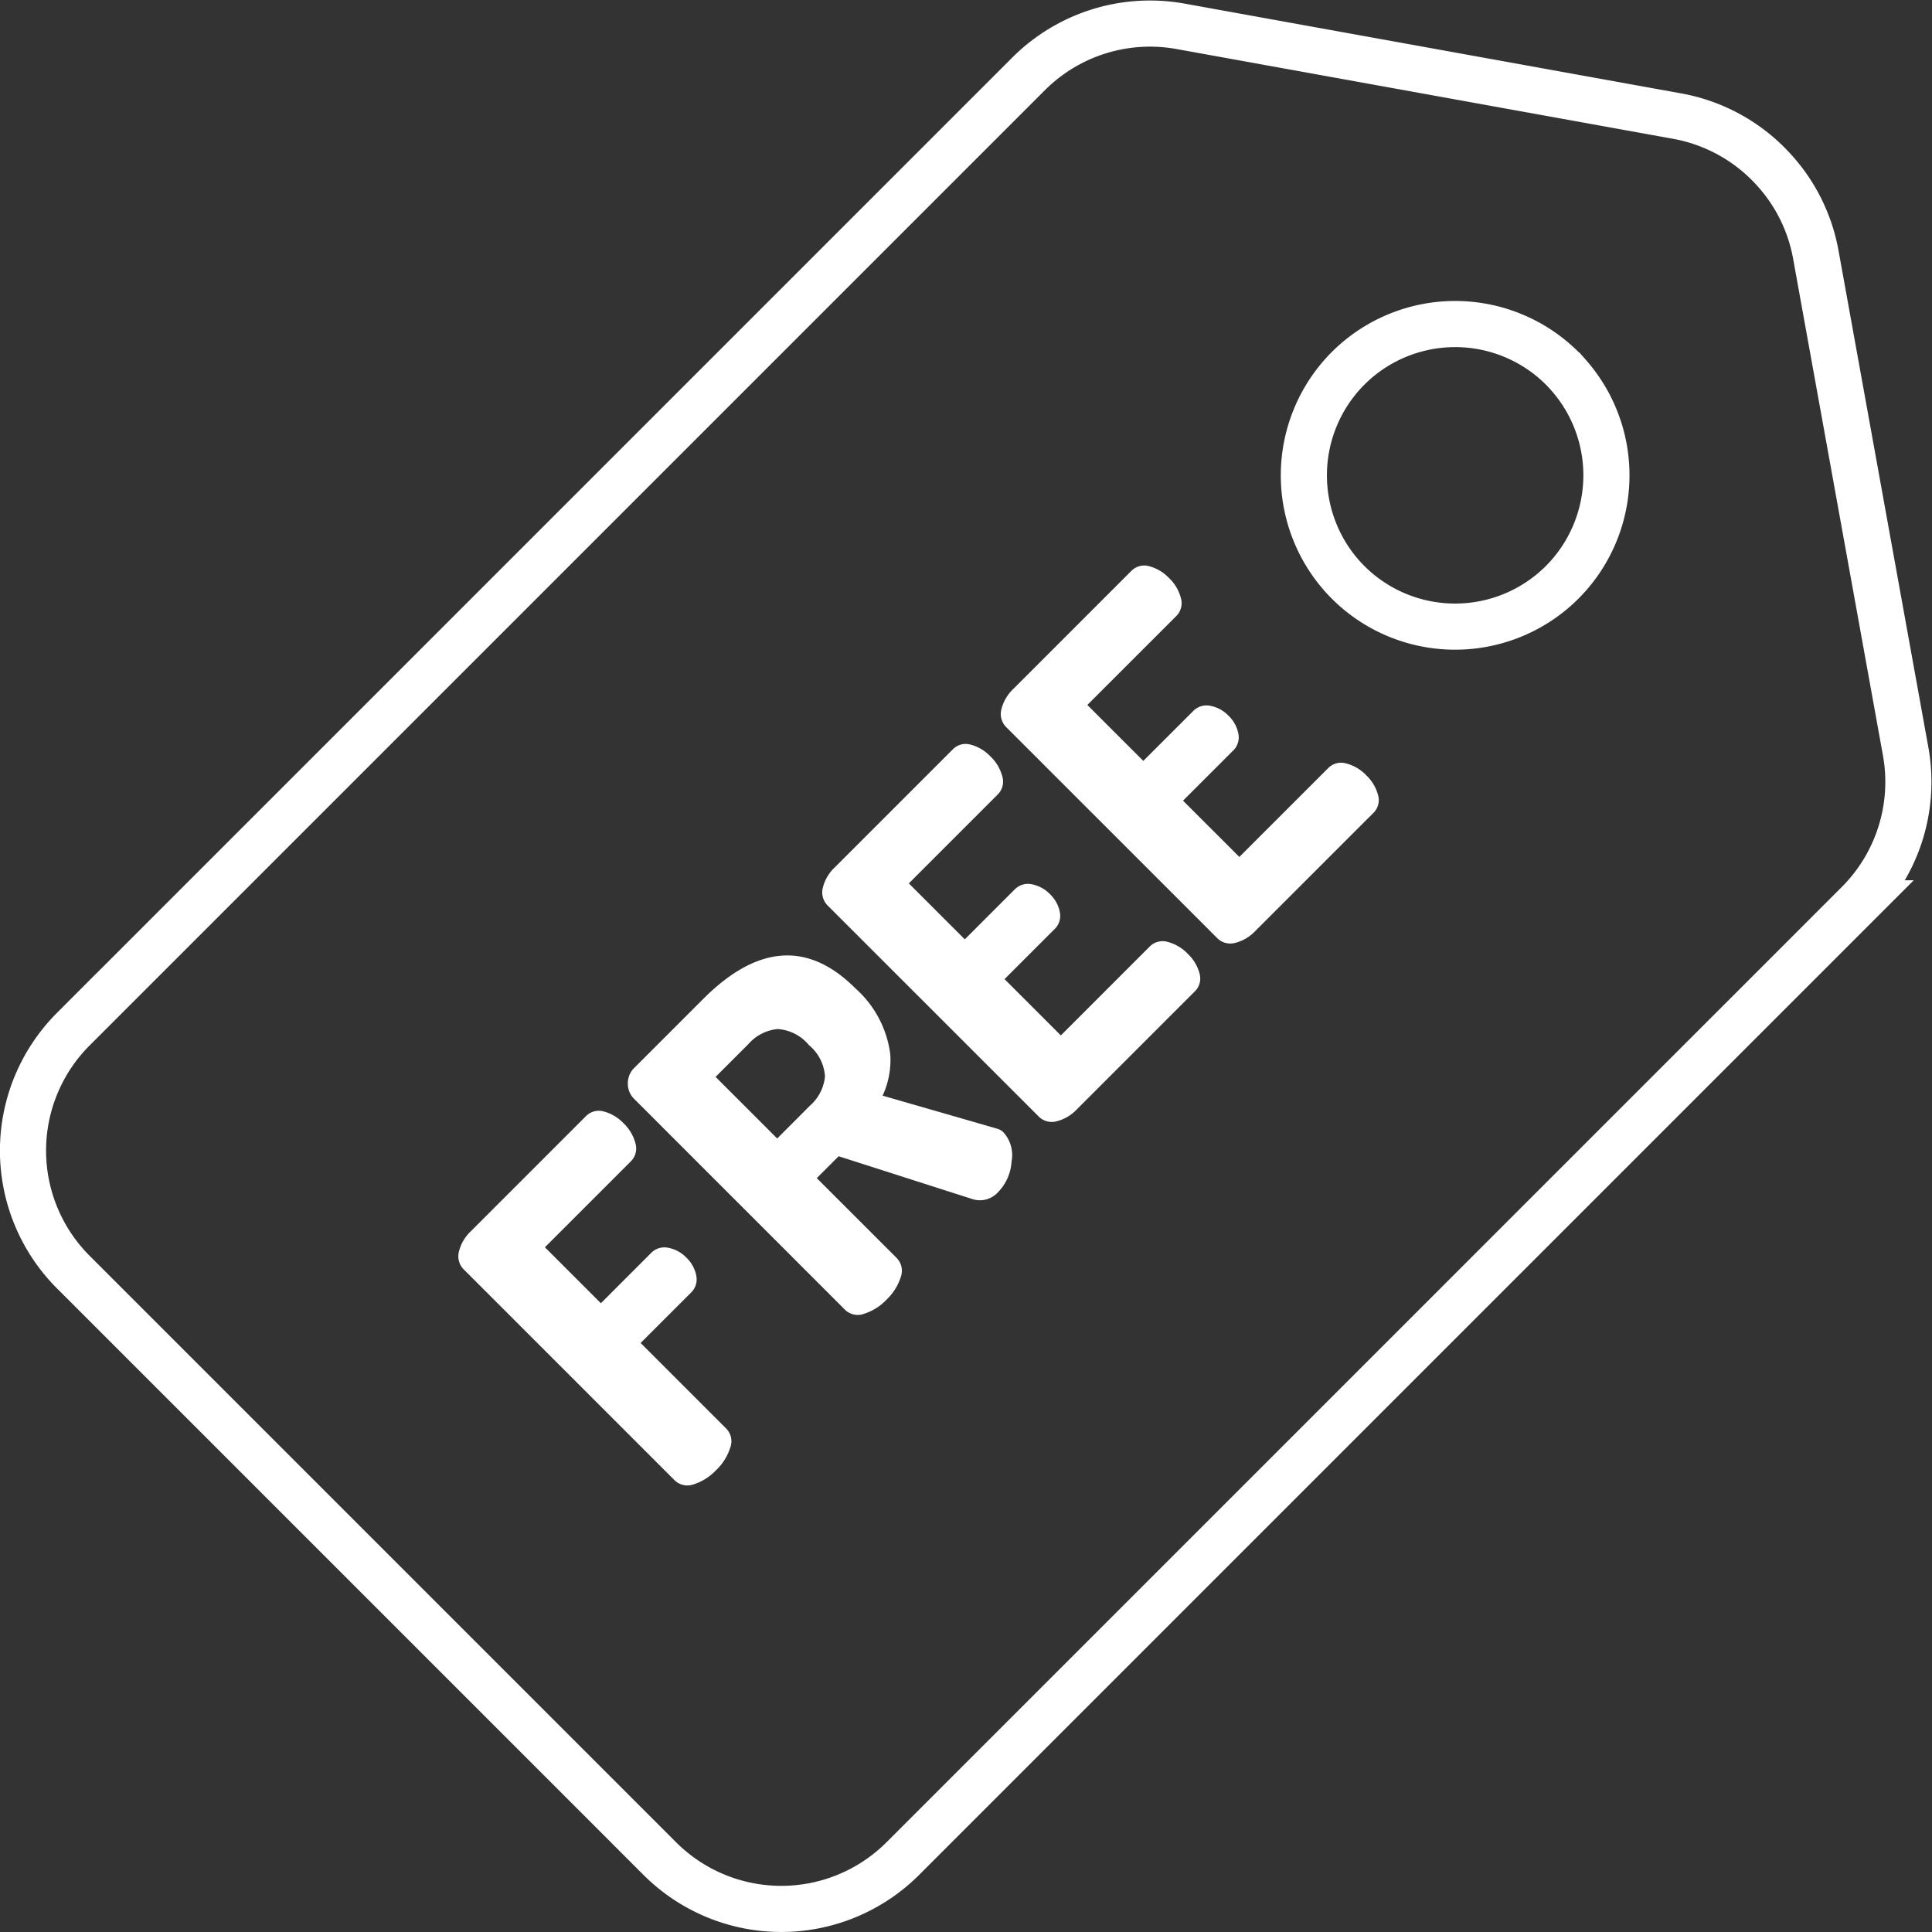
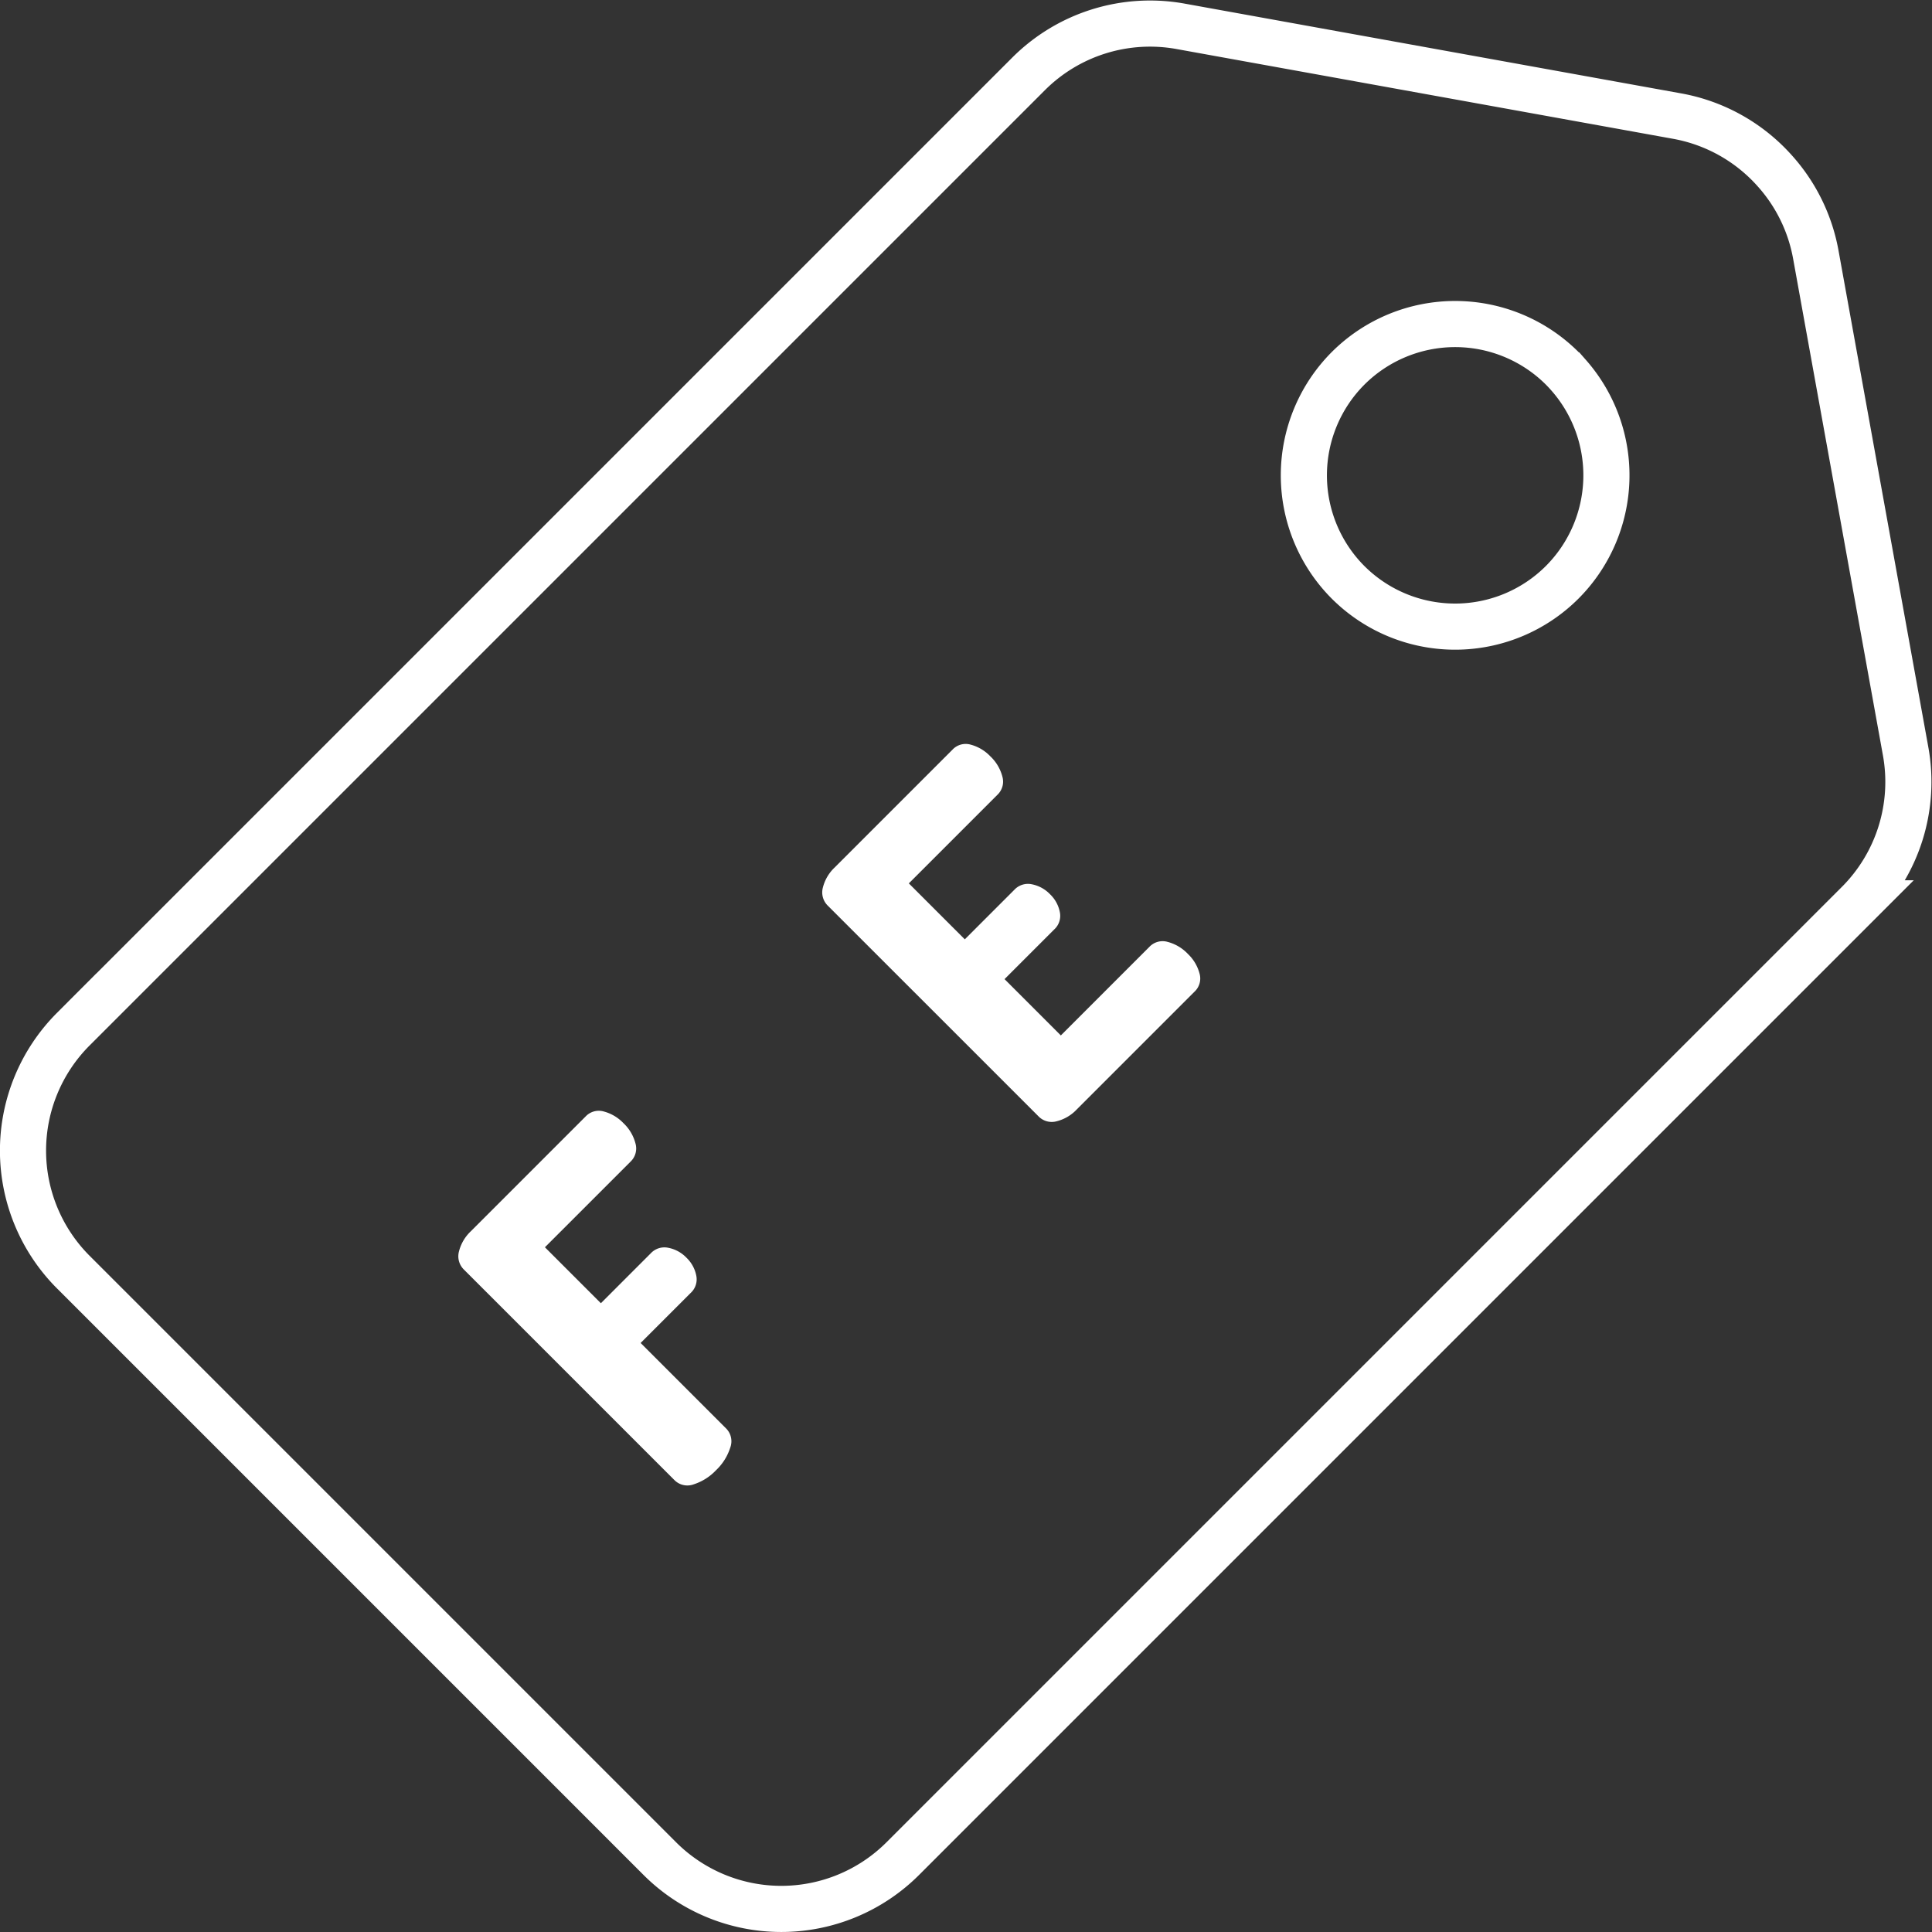
<svg xmlns="http://www.w3.org/2000/svg" width="71.193" height="71.193" viewBox="0 0 71.193 71.193">
  <rect x="0" y="0" width="71.193" height="71.193" fill="#333333" stroke="none" />
  <g id="Group_6022" data-name="Group 6022" transform="translate(1421.503 -212.478)">
    <path id="Path_6382" data-name="Path 6382" d="M-1351.281,240.166l-3.311-18.309a6.292,6.292,0,0,0-1.536-3.111,6.32,6.32,0,0,0-3.563-1.988l-18.309-3.31a6.328,6.328,0,0,0-5.6,1.752l-35.205,35.205a6.332,6.332,0,0,0,0,8.946l21.619,21.619a6.333,6.333,0,0,0,8.947,0l35.205-35.205A6.328,6.328,0,0,0-1351.281,240.166Zm-20.283-5.983q-.134-.118-.262-.245a5.585,5.585,0,0,1,0-7.888,5.585,5.585,0,0,1,7.889,0q.128.129.244.262a5.582,5.582,0,0,1-.246,7.625A5.582,5.582,0,0,1-1371.564,234.183Z" fill="none" stroke="#fff" stroke-miterlimit="10" stroke-width="1.7" />
    <g id="Group_6021" data-name="Group 6021" transform="translate(-1404.61 233.318)">
      <path id="Path_6383" data-name="Path 6383" d="M-1384.655,290.653a.668.668,0,0,0-.152-.714l-3.148-3.148,1.843-1.843a.679.679,0,0,0,.206-.646,1.243,1.243,0,0,0-.354-.647l-.006-.006a1.261,1.261,0,0,0-.671-.366.686.686,0,0,0-.641.2l-1.842,1.843-2.062-2.062,3.16-3.16a.67.67,0,0,0,.177-.665,1.569,1.569,0,0,0-.445-.75,1.551,1.551,0,0,0-.721-.428.665.665,0,0,0-.671.183l-4.234,4.234a1.535,1.535,0,0,0-.433.739.686.686,0,0,0,.19.677l7.748,7.748A.672.672,0,0,0-1386,292a1.959,1.959,0,0,0,.823-.52A1.958,1.958,0,0,0-1384.655,290.653Z" transform="translate(1394.669 -258.143)" fill="#fff" />
-       <path id="Path_6384" data-name="Path 6384" d="M-1374.654,280.106l-2.941-2.94.806-.806,4.915,1.574a.9.9,0,0,0,.964-.256,1.77,1.77,0,0,0,.493-1.129,1.251,1.251,0,0,0-.286-1.055.532.532,0,0,0-.28-.159l-4.186-1.208a3.133,3.133,0,0,0,.281-1.537,3.919,3.919,0,0,0-1.282-2.415q-2.61-2.611-5.612.39l-2.526,2.526a.792.792,0,0,0-.25.591.79.79,0,0,0,.238.569l7.76,7.76a.668.668,0,0,0,.713.152,1.955,1.955,0,0,0,.823-.519,1.968,1.968,0,0,0,.52-.824A.67.67,0,0,0-1374.654,280.106Zm-4.4-4.4-2.27-2.27,1.208-1.208a1.633,1.633,0,0,1,1.079-.555,1.63,1.63,0,0,1,1.153.592,1.628,1.628,0,0,1,.591,1.153,1.634,1.634,0,0,1-.555,1.079Z" transform="translate(1390.8 -254.593)" fill="#fff" />
-       <path id="Path_6385" data-name="Path 6385" d="M-1359.052,264.8a1.536,1.536,0,0,0-.427-.719,1.58,1.58,0,0,0-.749-.446.669.669,0,0,0-.666.178l-3.269,3.269-2.074-2.075,1.829-1.829a.679.679,0,0,0,.207-.647,1.236,1.236,0,0,0-.354-.646l-.006-.006a1.269,1.269,0,0,0-.671-.367.686.686,0,0,0-.641.2l-1.829,1.829-2.062-2.062,3.269-3.269a.668.668,0,0,0,.178-.665,1.577,1.577,0,0,0-.446-.75,1.548,1.548,0,0,0-.721-.428.665.665,0,0,0-.671.184l-4.342,4.342a1.527,1.527,0,0,0-.434.738.684.684,0,0,0,.189.677l7.749,7.748a.68.68,0,0,0,.677.189,1.529,1.529,0,0,0,.738-.434l4.342-4.342A.664.664,0,0,0-1359.052,264.8Z" transform="translate(1386.361 -249.767)" fill="#fff" />
-       <path id="Path_6386" data-name="Path 6386" d="M-1348.4,254.148a1.548,1.548,0,0,0-.427-.719,1.552,1.552,0,0,0-.75-.445.665.665,0,0,0-.664.177l-3.27,3.269-2.075-2.074,1.831-1.83a.678.678,0,0,0,.206-.646,1.242,1.242,0,0,0-.353-.647l-.006-.006a1.258,1.258,0,0,0-.671-.366.684.684,0,0,0-.64.2l-1.831,1.83-2.062-2.062,3.271-3.27a.667.667,0,0,0,.177-.664,1.559,1.559,0,0,0-.445-.75,1.563,1.563,0,0,0-.721-.428.666.666,0,0,0-.671.183l-4.344,4.344a1.54,1.54,0,0,0-.433.738.687.687,0,0,0,.189.677l7.748,7.748a.684.684,0,0,0,.677.189,1.529,1.529,0,0,0,.737-.434l4.344-4.343A.663.663,0,0,0-1348.4,254.148Z" transform="translate(1382.287 -245.692)" fill="#fff" />
+       <path id="Path_6385" data-name="Path 6385" d="M-1359.052,264.8a1.536,1.536,0,0,0-.427-.719,1.58,1.58,0,0,0-.749-.446.669.669,0,0,0-.666.178l-3.269,3.269-2.074-2.075,1.829-1.829a.679.679,0,0,0,.207-.647,1.236,1.236,0,0,0-.354-.646l-.006-.006a1.269,1.269,0,0,0-.671-.367.686.686,0,0,0-.641.2l-1.829,1.829-2.062-2.062,3.269-3.269a.668.668,0,0,0,.178-.665,1.577,1.577,0,0,0-.446-.75,1.548,1.548,0,0,0-.721-.428.665.665,0,0,0-.671.184l-4.342,4.342a1.527,1.527,0,0,0-.434.738.684.684,0,0,0,.189.677l7.749,7.748a.68.68,0,0,0,.677.189,1.529,1.529,0,0,0,.738-.434l4.342-4.342A.664.664,0,0,0-1359.052,264.8" transform="translate(1386.361 -249.767)" fill="#fff" />
    </g>
  </g>
</svg>